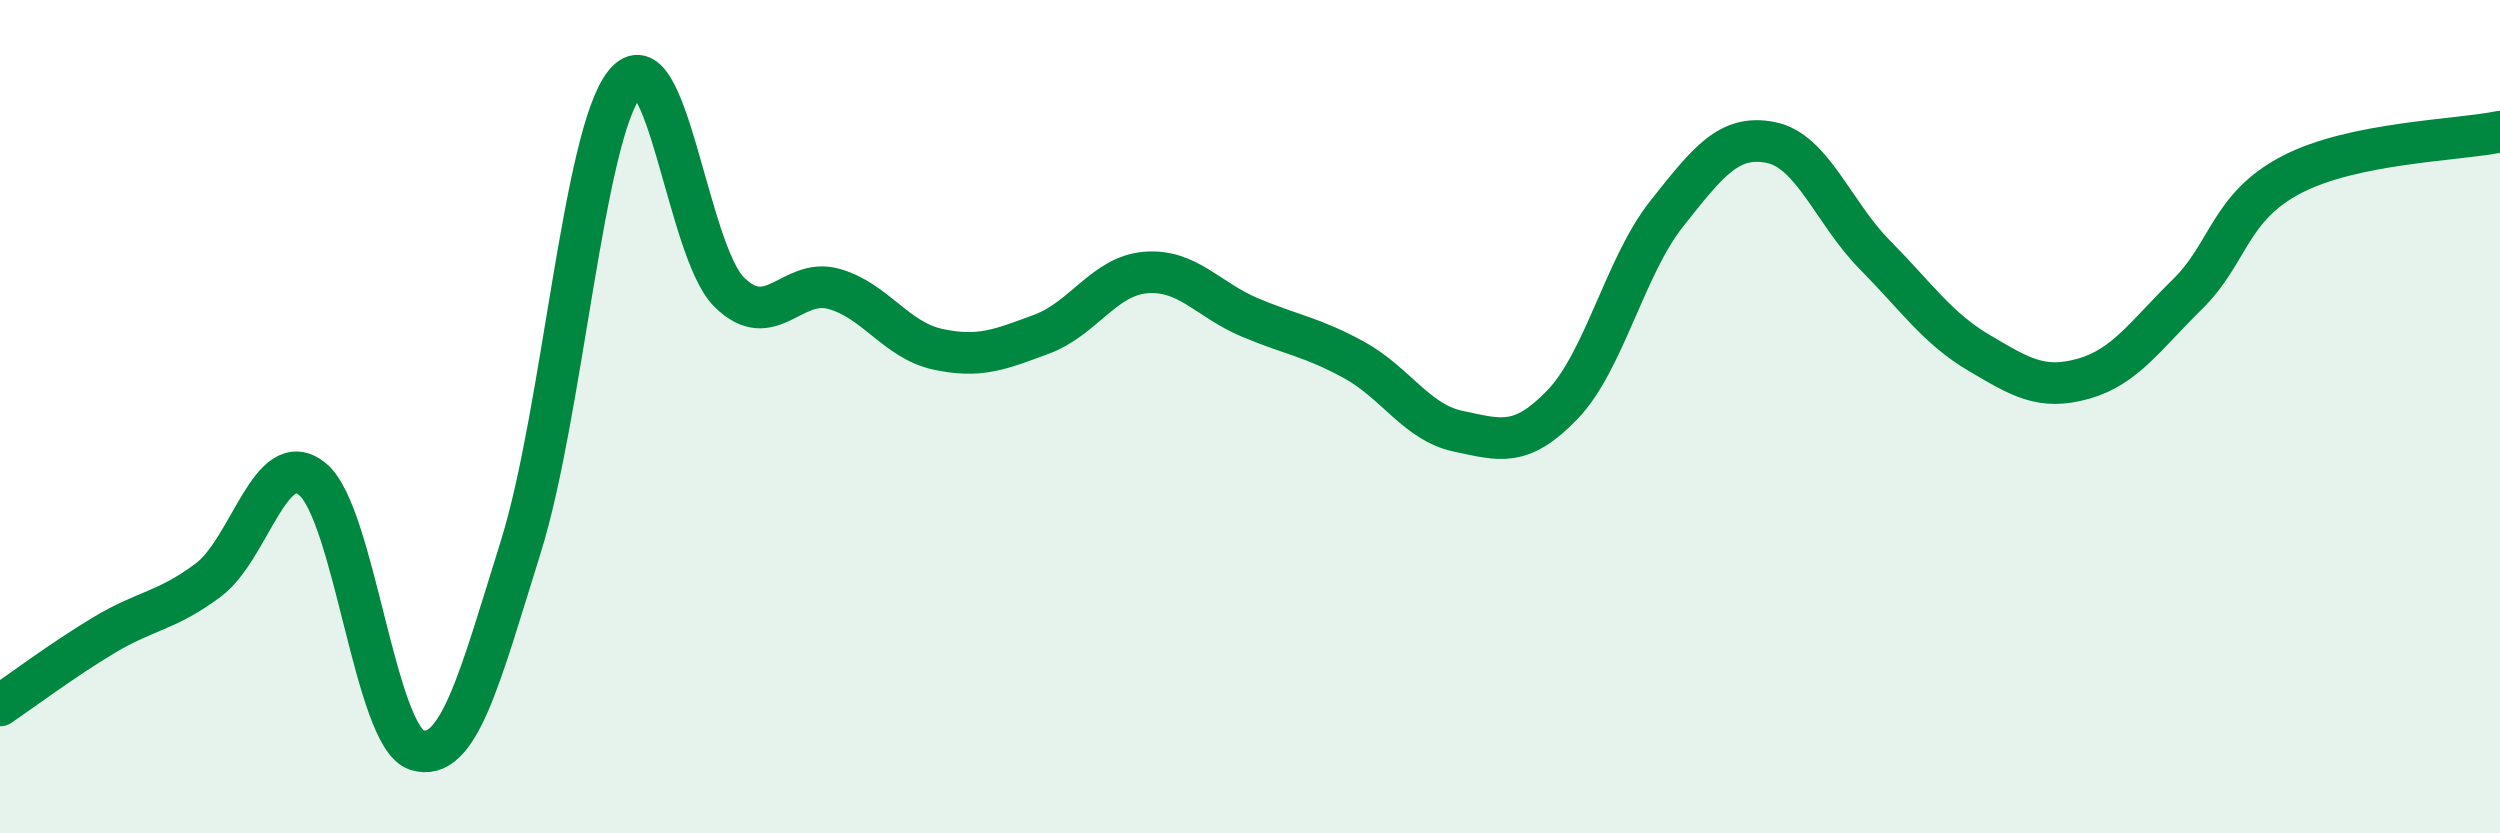
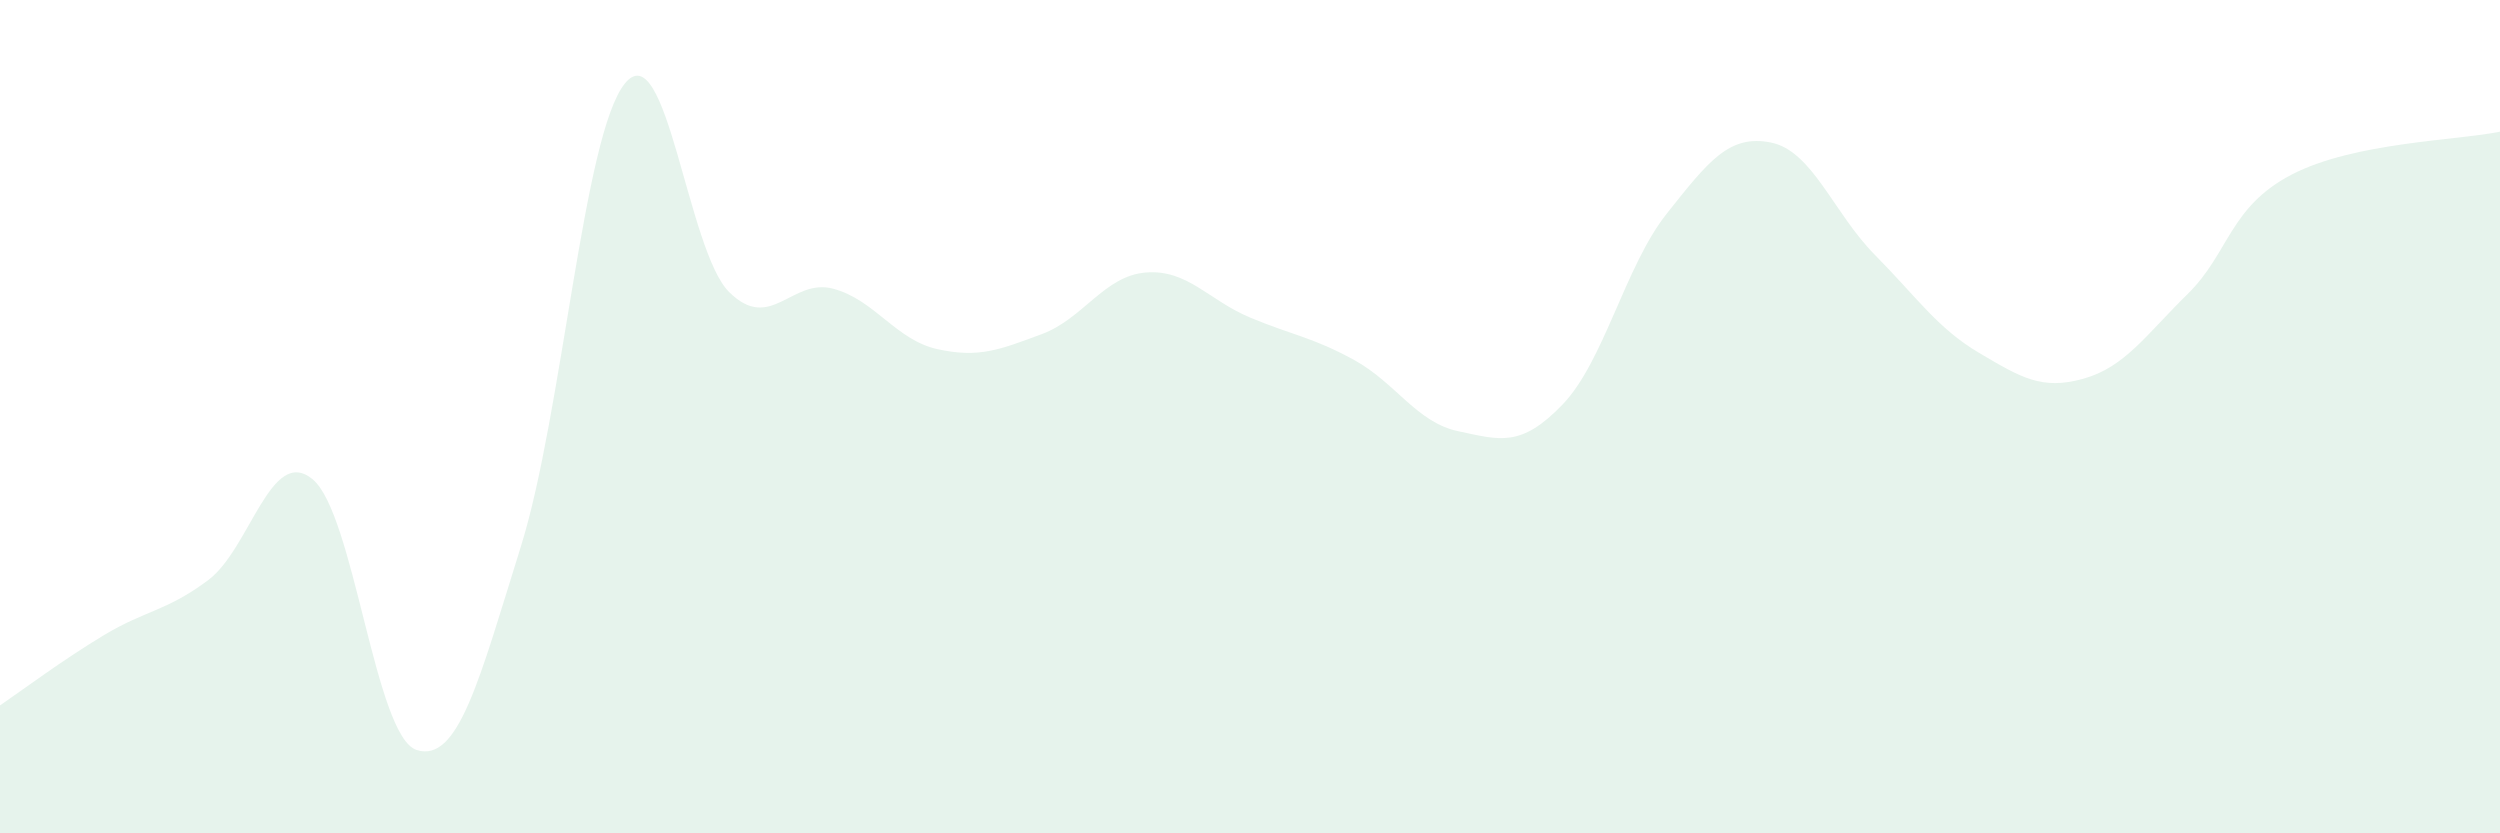
<svg xmlns="http://www.w3.org/2000/svg" width="60" height="20" viewBox="0 0 60 20">
  <path d="M 0,16.93 C 0.5,16.59 1.5,15.84 2.5,15.24 C 3.5,14.64 4,14.67 5,13.92 C 6,13.17 6.5,10.68 7.5,11.5 C 8.5,12.32 9,17.68 10,18 C 11,18.32 11.5,16.32 12.5,13.12 C 13.5,9.92 14,3.22 15,2 C 16,0.78 16.5,6.02 17.5,7.01 C 18.5,8 19,6.66 20,6.93 C 21,7.2 21.5,8.16 22.5,8.38 C 23.5,8.6 24,8.39 25,8.02 C 26,7.65 26.5,6.62 27.5,6.54 C 28.5,6.46 29,7.2 30,7.62 C 31,8.04 31.5,8.09 32.5,8.64 C 33.5,9.19 34,10.14 35,10.35 C 36,10.56 36.5,10.75 37.5,9.71 C 38.5,8.67 39,6.39 40,5.13 C 41,3.87 41.5,3.22 42.5,3.42 C 43.5,3.62 44,5.11 45,6.12 C 46,7.13 46.5,7.88 47.5,8.47 C 48.5,9.06 49,9.37 50,9.09 C 51,8.81 51.5,8.04 52.5,7.06 C 53.5,6.08 53.5,4.97 55,4.19 C 56.5,3.41 59,3.37 60,3.16L60 20L0 20Z" fill="#008740" opacity="0.1" stroke-linecap="round" stroke-linejoin="round" />
-   <path d="M 0,16.93 C 0.5,16.59 1.5,15.84 2.5,15.24 C 3.5,14.64 4,14.67 5,13.92 C 6,13.17 6.5,10.68 7.5,11.5 C 8.5,12.32 9,17.68 10,18 C 11,18.32 11.5,16.32 12.5,13.12 C 13.5,9.92 14,3.22 15,2 C 16,0.78 16.5,6.02 17.5,7.01 C 18.5,8 19,6.66 20,6.93 C 21,7.2 21.5,8.16 22.5,8.38 C 23.5,8.6 24,8.39 25,8.02 C 26,7.65 26.5,6.62 27.5,6.54 C 28.5,6.46 29,7.2 30,7.62 C 31,8.04 31.5,8.09 32.5,8.64 C 33.5,9.19 34,10.14 35,10.35 C 36,10.56 36.5,10.75 37.5,9.71 C 38.5,8.67 39,6.39 40,5.13 C 41,3.87 41.5,3.22 42.5,3.42 C 43.5,3.62 44,5.11 45,6.12 C 46,7.13 46.5,7.88 47.5,8.47 C 48.5,9.06 49,9.37 50,9.09 C 51,8.81 51.5,8.04 52.5,7.06 C 53.5,6.08 53.5,4.97 55,4.19 C 56.5,3.41 59,3.37 60,3.16" stroke="#008740" stroke-width="1" fill="none" stroke-linecap="round" stroke-linejoin="round" />
</svg>